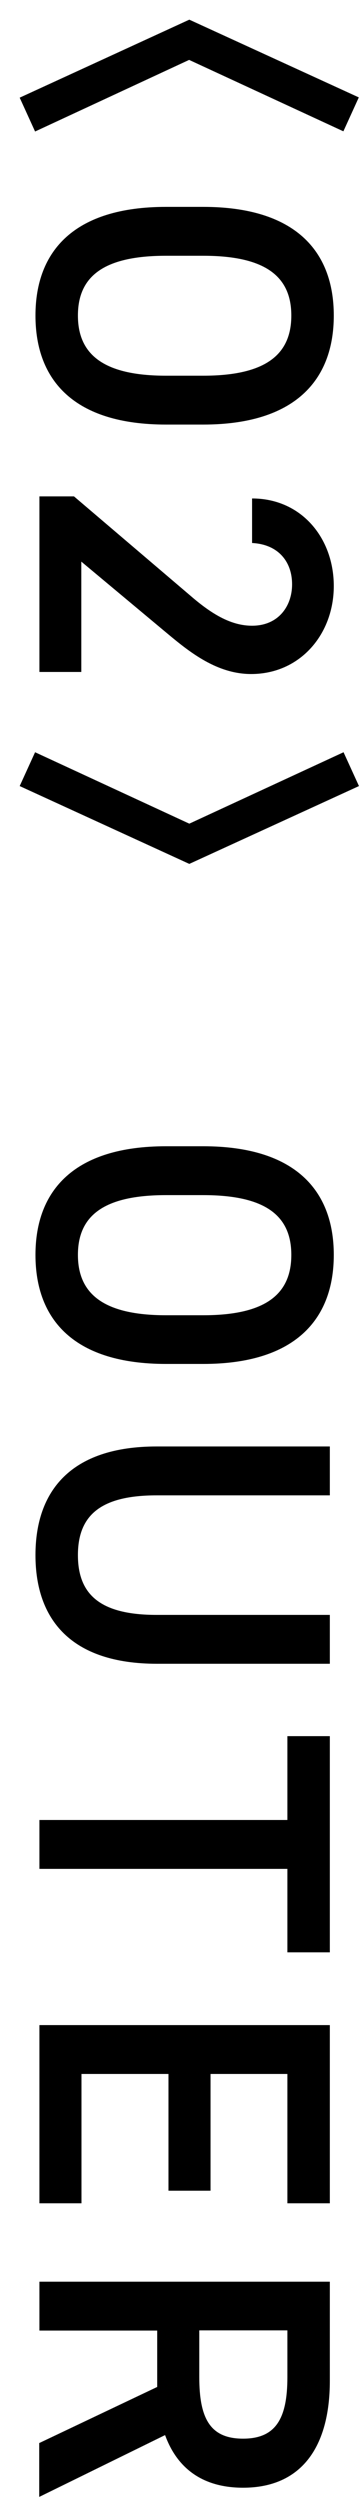
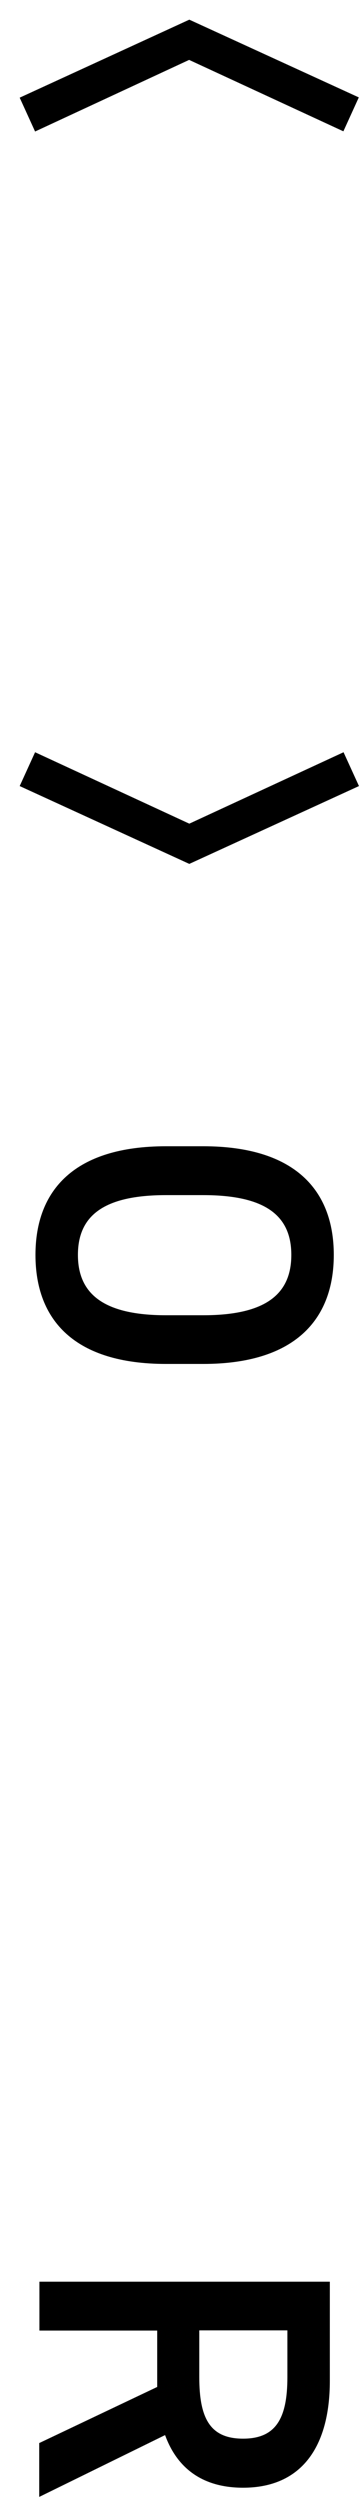
<svg xmlns="http://www.w3.org/2000/svg" width="17" height="117" viewBox="0 0 17 117" fill="none">
  <path d="M16.802 4.562L16.081 6.146L8.857 2.803L1.643 6.155L0.922 4.571L8.866 0.92L16.811 4.562H16.802Z" fill="black" />
-   <path d="M1.661 14.768C1.661 11.732 3.491 9.682 7.775 9.682H9.517C13.802 9.682 15.632 11.732 15.632 14.768C15.632 17.803 13.802 19.87 9.517 19.87H7.775C3.491 19.87 1.661 17.82 1.661 14.768ZM7.775 11.97C4.828 11.97 3.649 12.955 3.649 14.768C3.649 16.58 4.837 17.583 7.775 17.583H9.517C12.465 17.583 13.643 16.58 13.643 14.768C13.643 12.955 12.456 11.97 9.517 11.97H7.775Z" fill="black" />
-   <path d="M1.846 31.448V23.231H3.465L8.946 27.903C9.975 28.791 10.863 29.284 11.805 29.284C13.045 29.284 13.679 28.36 13.679 27.348C13.679 26.284 13.028 25.474 11.805 25.413V23.328C14.11 23.328 15.632 25.175 15.632 27.428C15.632 29.68 14.057 31.545 11.761 31.545C10.045 31.545 8.699 30.366 7.652 29.495L3.808 26.284V31.448H1.846Z" fill="black" />
  <path d="M0.922 36.788L1.643 35.205L8.866 38.548L16.089 35.205L16.811 36.788L8.866 40.431L0.922 36.788Z" fill="black" />
  <path d="M1.661 58.73C1.661 55.695 3.491 53.645 7.775 53.645H9.517C13.802 53.645 15.632 55.695 15.632 58.73C15.632 61.765 13.802 63.833 9.517 63.833H7.775C3.491 63.833 1.661 61.783 1.661 58.73ZM7.775 55.932C4.828 55.932 3.649 56.918 3.649 58.73C3.649 60.542 4.837 61.554 7.775 61.554H9.517C12.465 61.554 13.643 60.551 13.643 58.73C13.643 56.909 12.456 55.932 9.517 55.932H7.775Z" fill="black" />
-   <path d="M15.447 77.865H7.353C3.332 77.865 1.661 75.798 1.661 72.78C1.661 69.763 3.332 67.695 7.335 67.695H15.447V69.983H7.335C4.731 69.983 3.649 70.906 3.649 72.78C3.649 74.654 4.731 75.578 7.335 75.578H15.447V77.865Z" fill="black" />
-   <path d="M15.447 91.37H13.459V87.464H1.846V85.176H13.459V81.252H15.447V91.37Z" fill="black" />
-   <path d="M15.447 103.115H13.459V97.062H9.86V102.526H7.89V97.062H3.816V103.115H1.846V94.775H15.447V103.115Z" fill="black" />
  <path d="M1.846 114.332L7.362 111.71V109.071H1.846V106.784H15.447V111.42C15.447 114.552 14.092 116.426 11.383 116.426C9.509 116.426 8.303 115.537 7.731 113.963L1.837 116.857V114.332H1.846ZM9.333 111.253C9.333 113.188 9.843 114.13 11.383 114.13C12.922 114.13 13.459 113.18 13.459 111.253V109.062H9.333V111.253Z" fill="black" />
</svg>